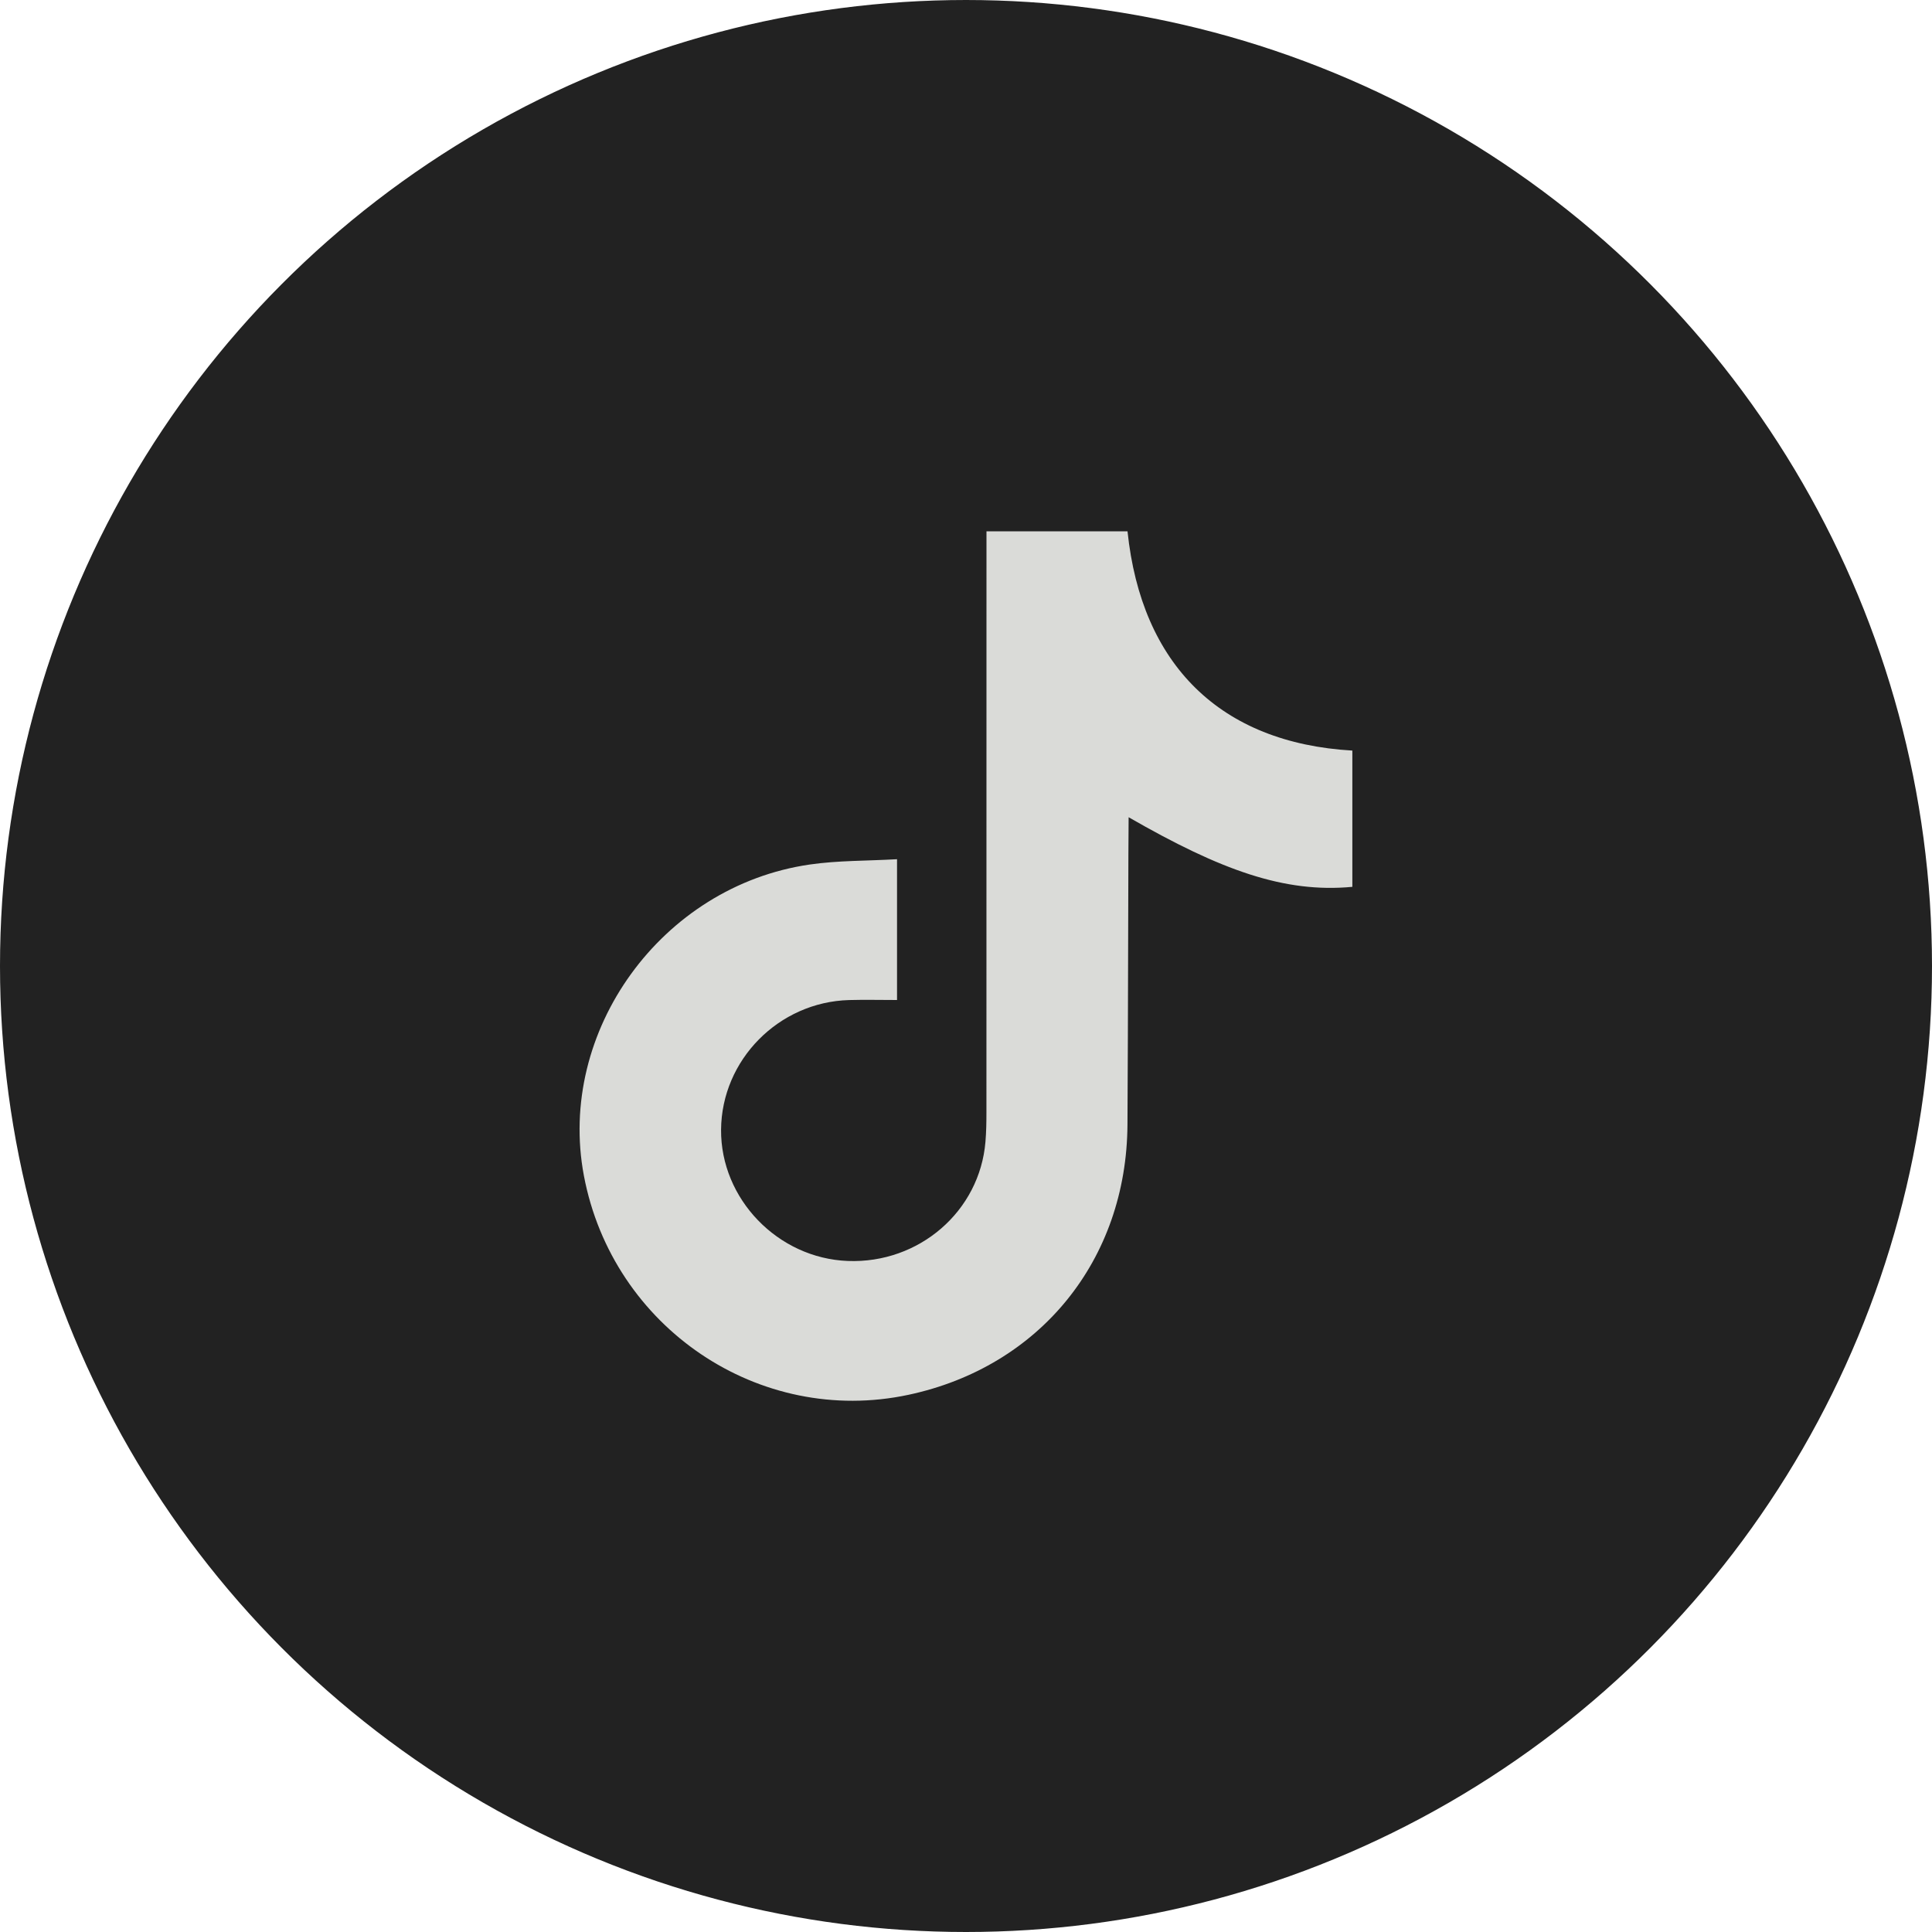
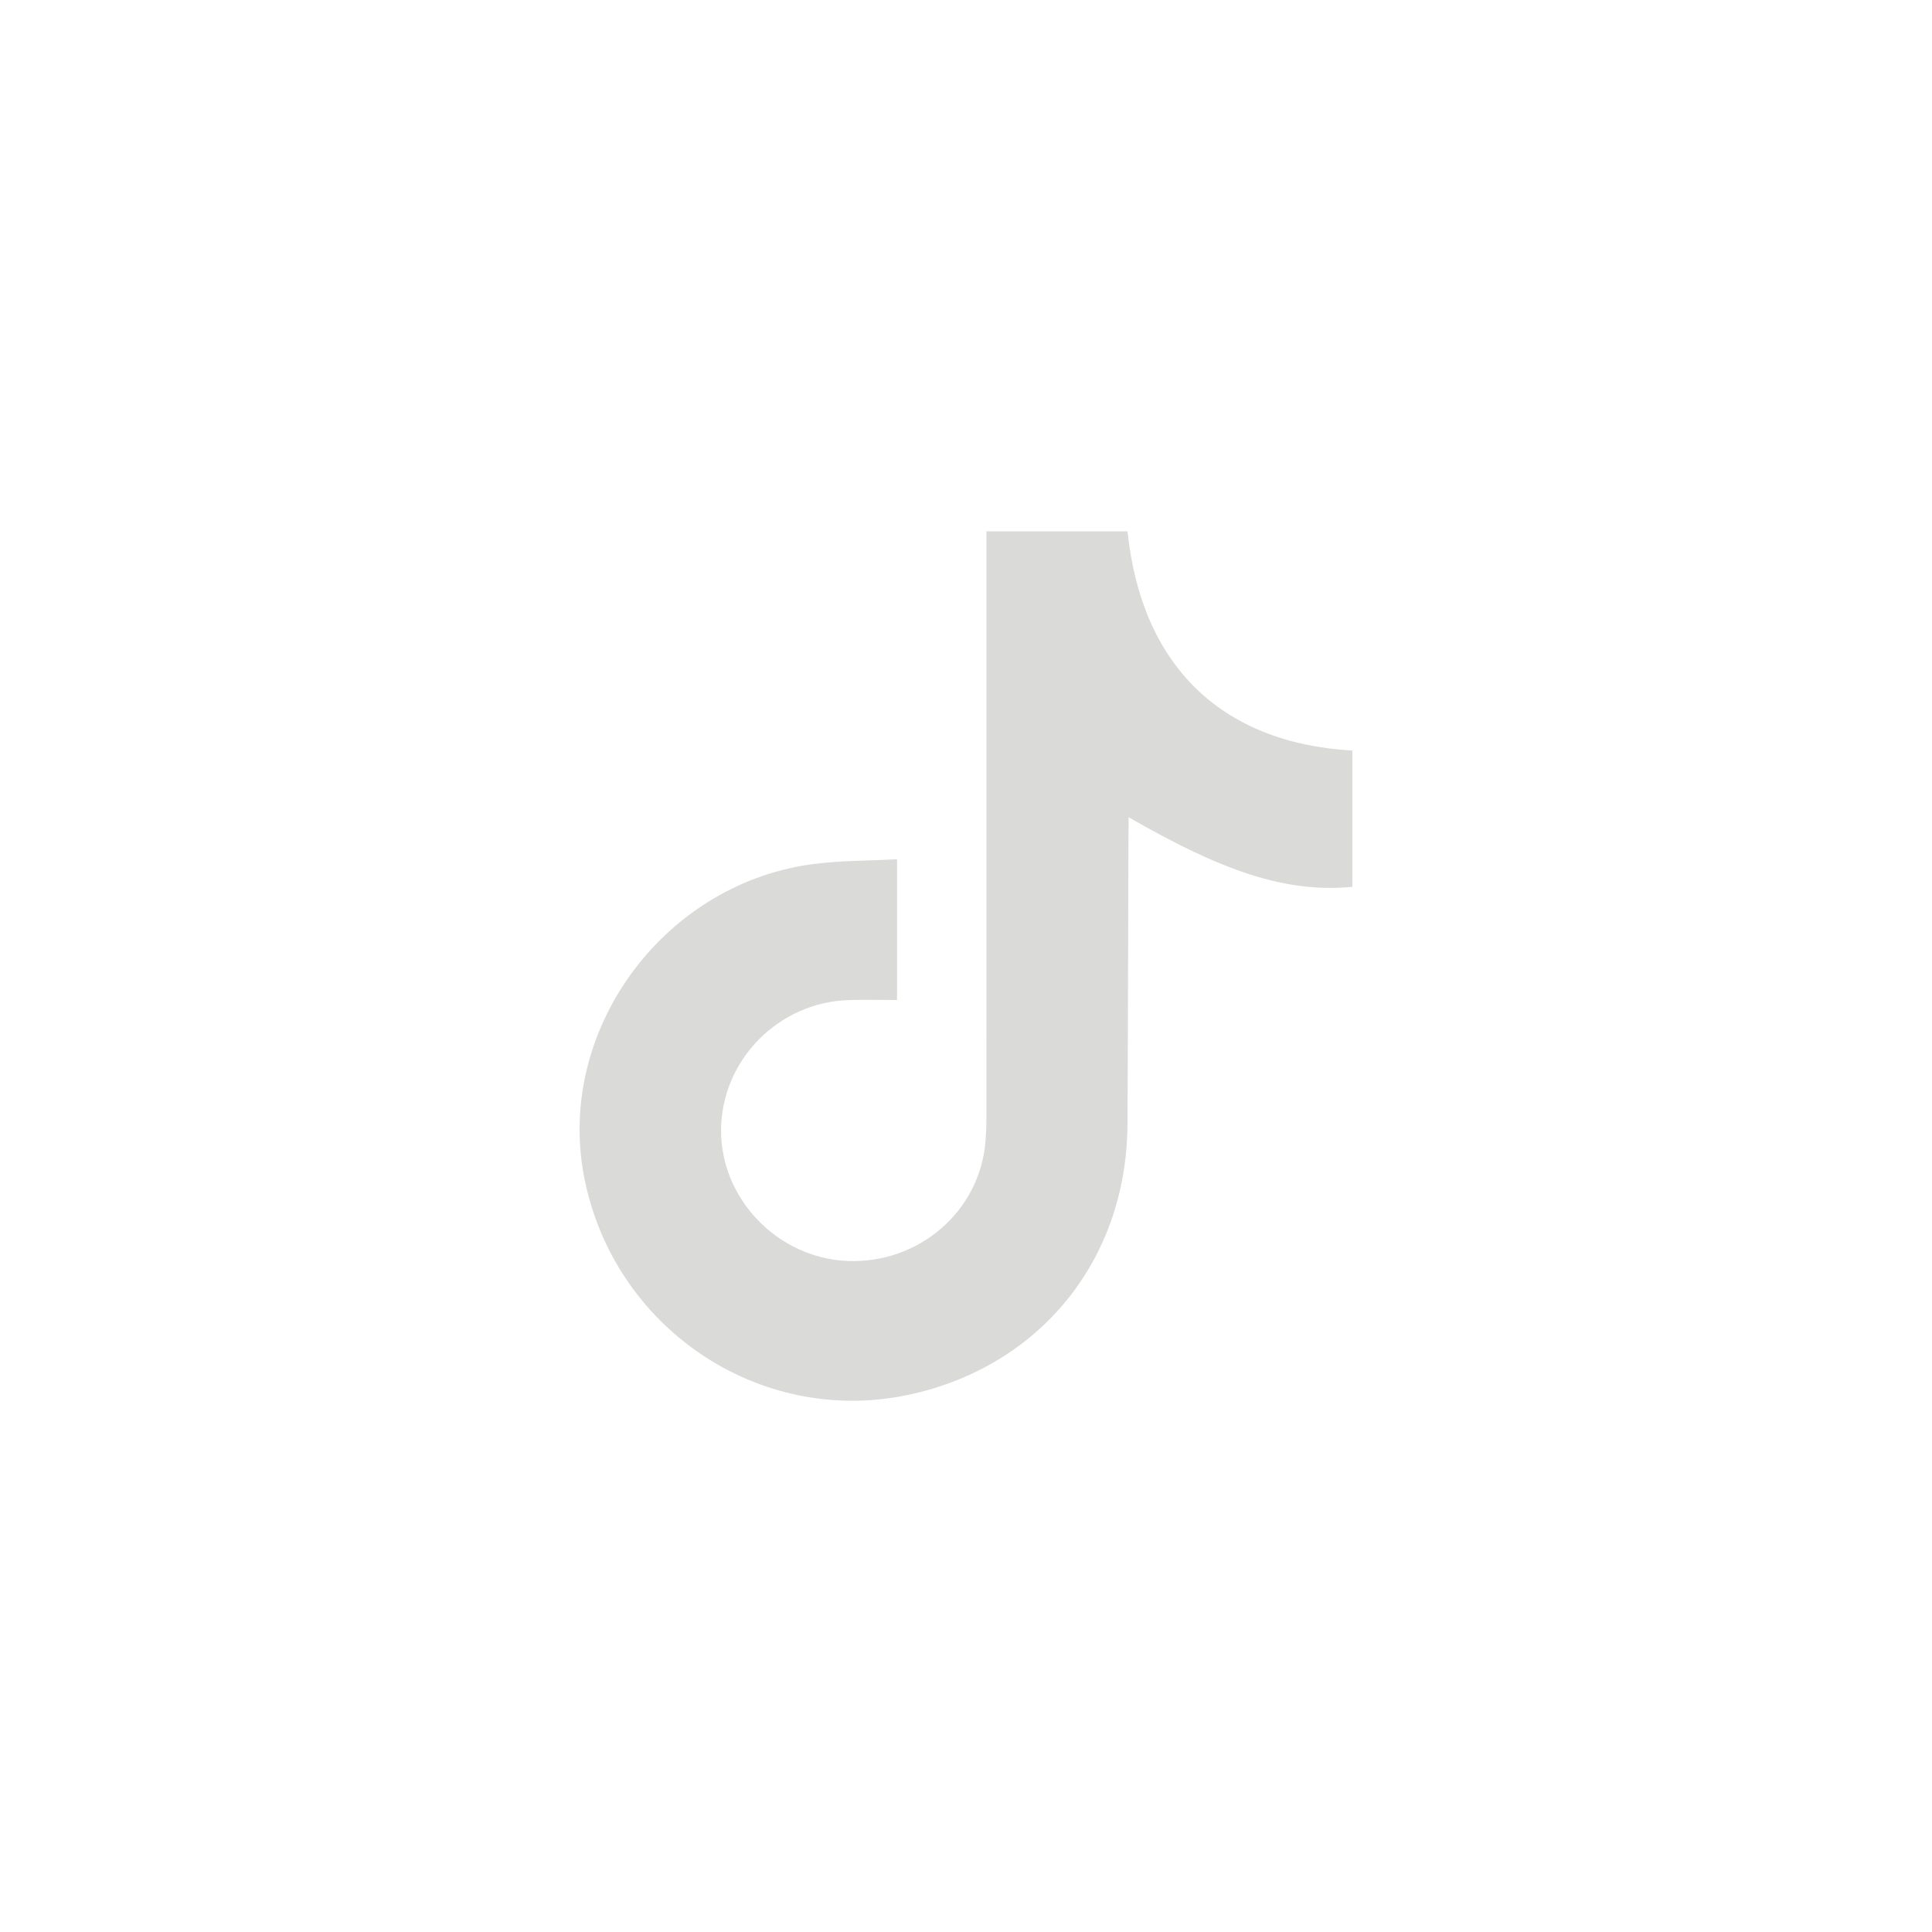
<svg xmlns="http://www.w3.org/2000/svg" fill="none" height="40" viewBox="0 0 40 40" width="40">
-   <circle cx="20" cy="20" fill="#222" r="19.75" stroke="#222" stroke-width=".5" />
  <path d="m20.424 11s0 8.183-.001 12.025c0 .204-.003.408-.02.611-.118 1.442-1.374 2.528-2.851 2.471-1.448-.056-2.634-1.285-2.623-2.718.011-1.444 1.192-2.643 2.65-2.684.325-.009.651-.001.993-.001v-2.915c-.623.036-1.222.025-1.807.11-3.068.444-5.241 3.453-4.676 6.443.595 3.145 3.631 5.195 6.72 4.536 2.717-.58 4.517-2.788 4.534-5.593.013-1.98.017-6.21.024-6.365 1.915 1.101 3.227 1.573 4.632 1.441v-2.821c-2.734-.158-4.367-1.777-4.655-4.539z" fill="#dadbd8" />
</svg>